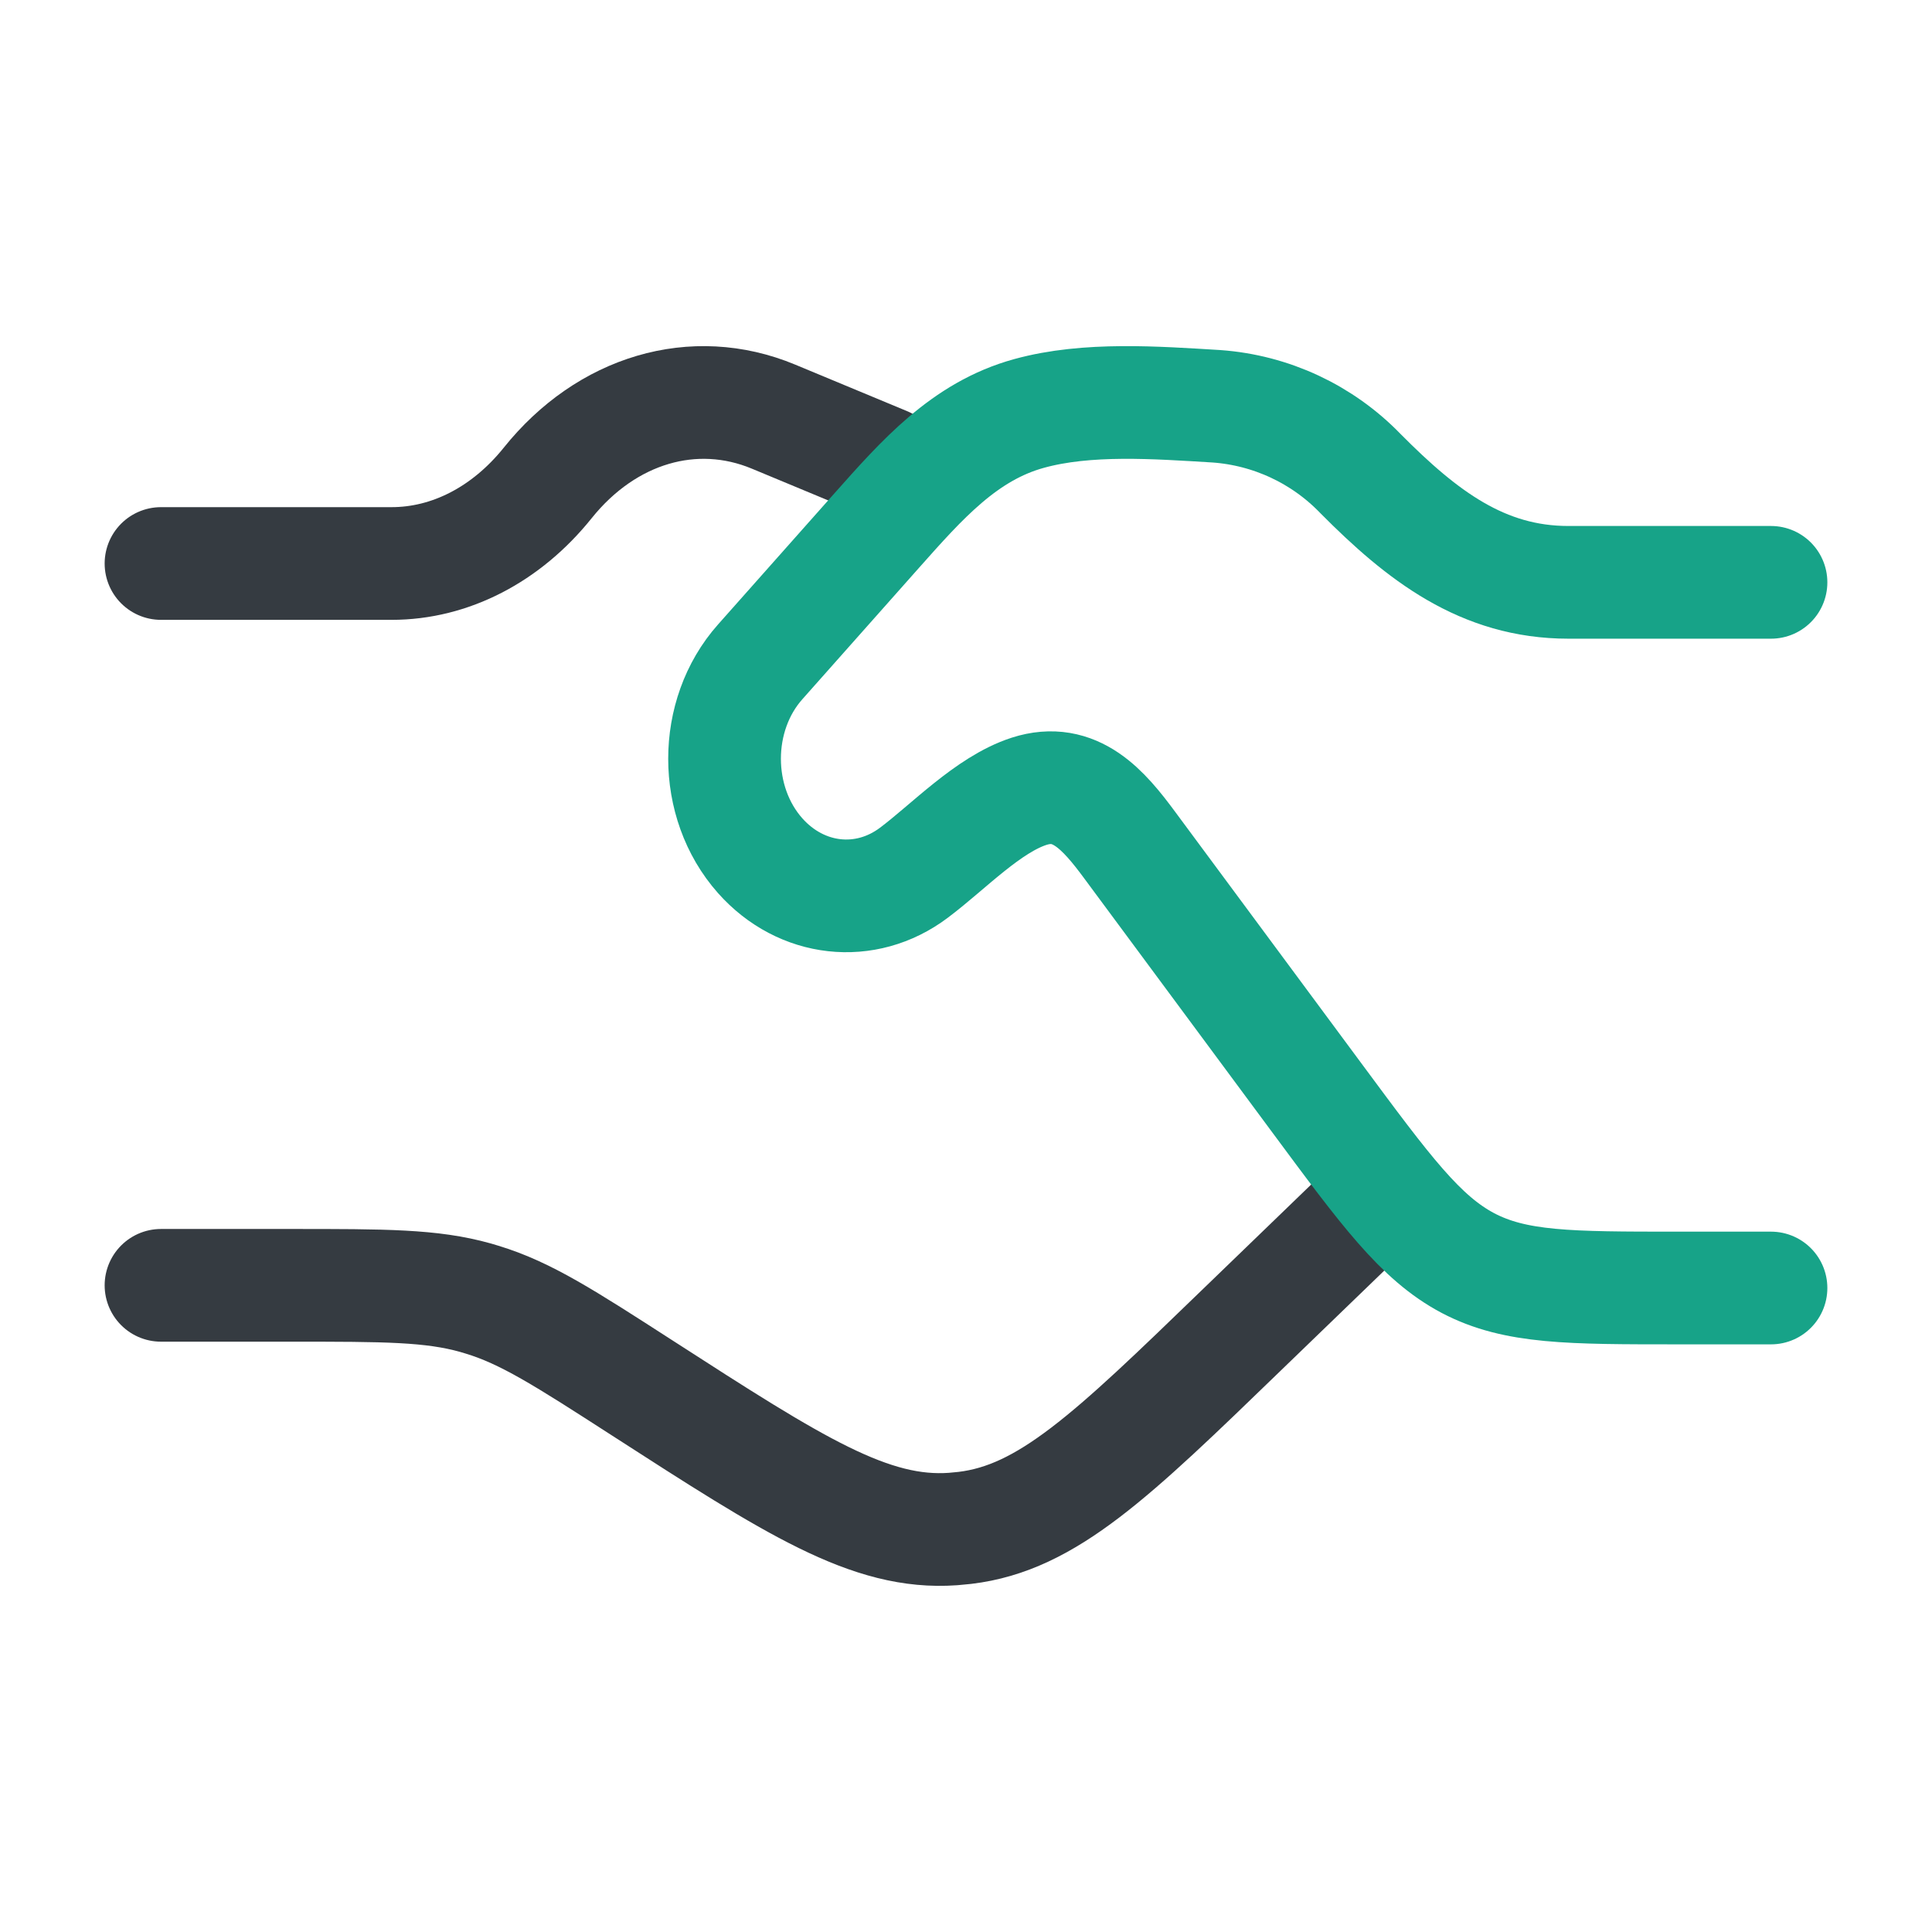
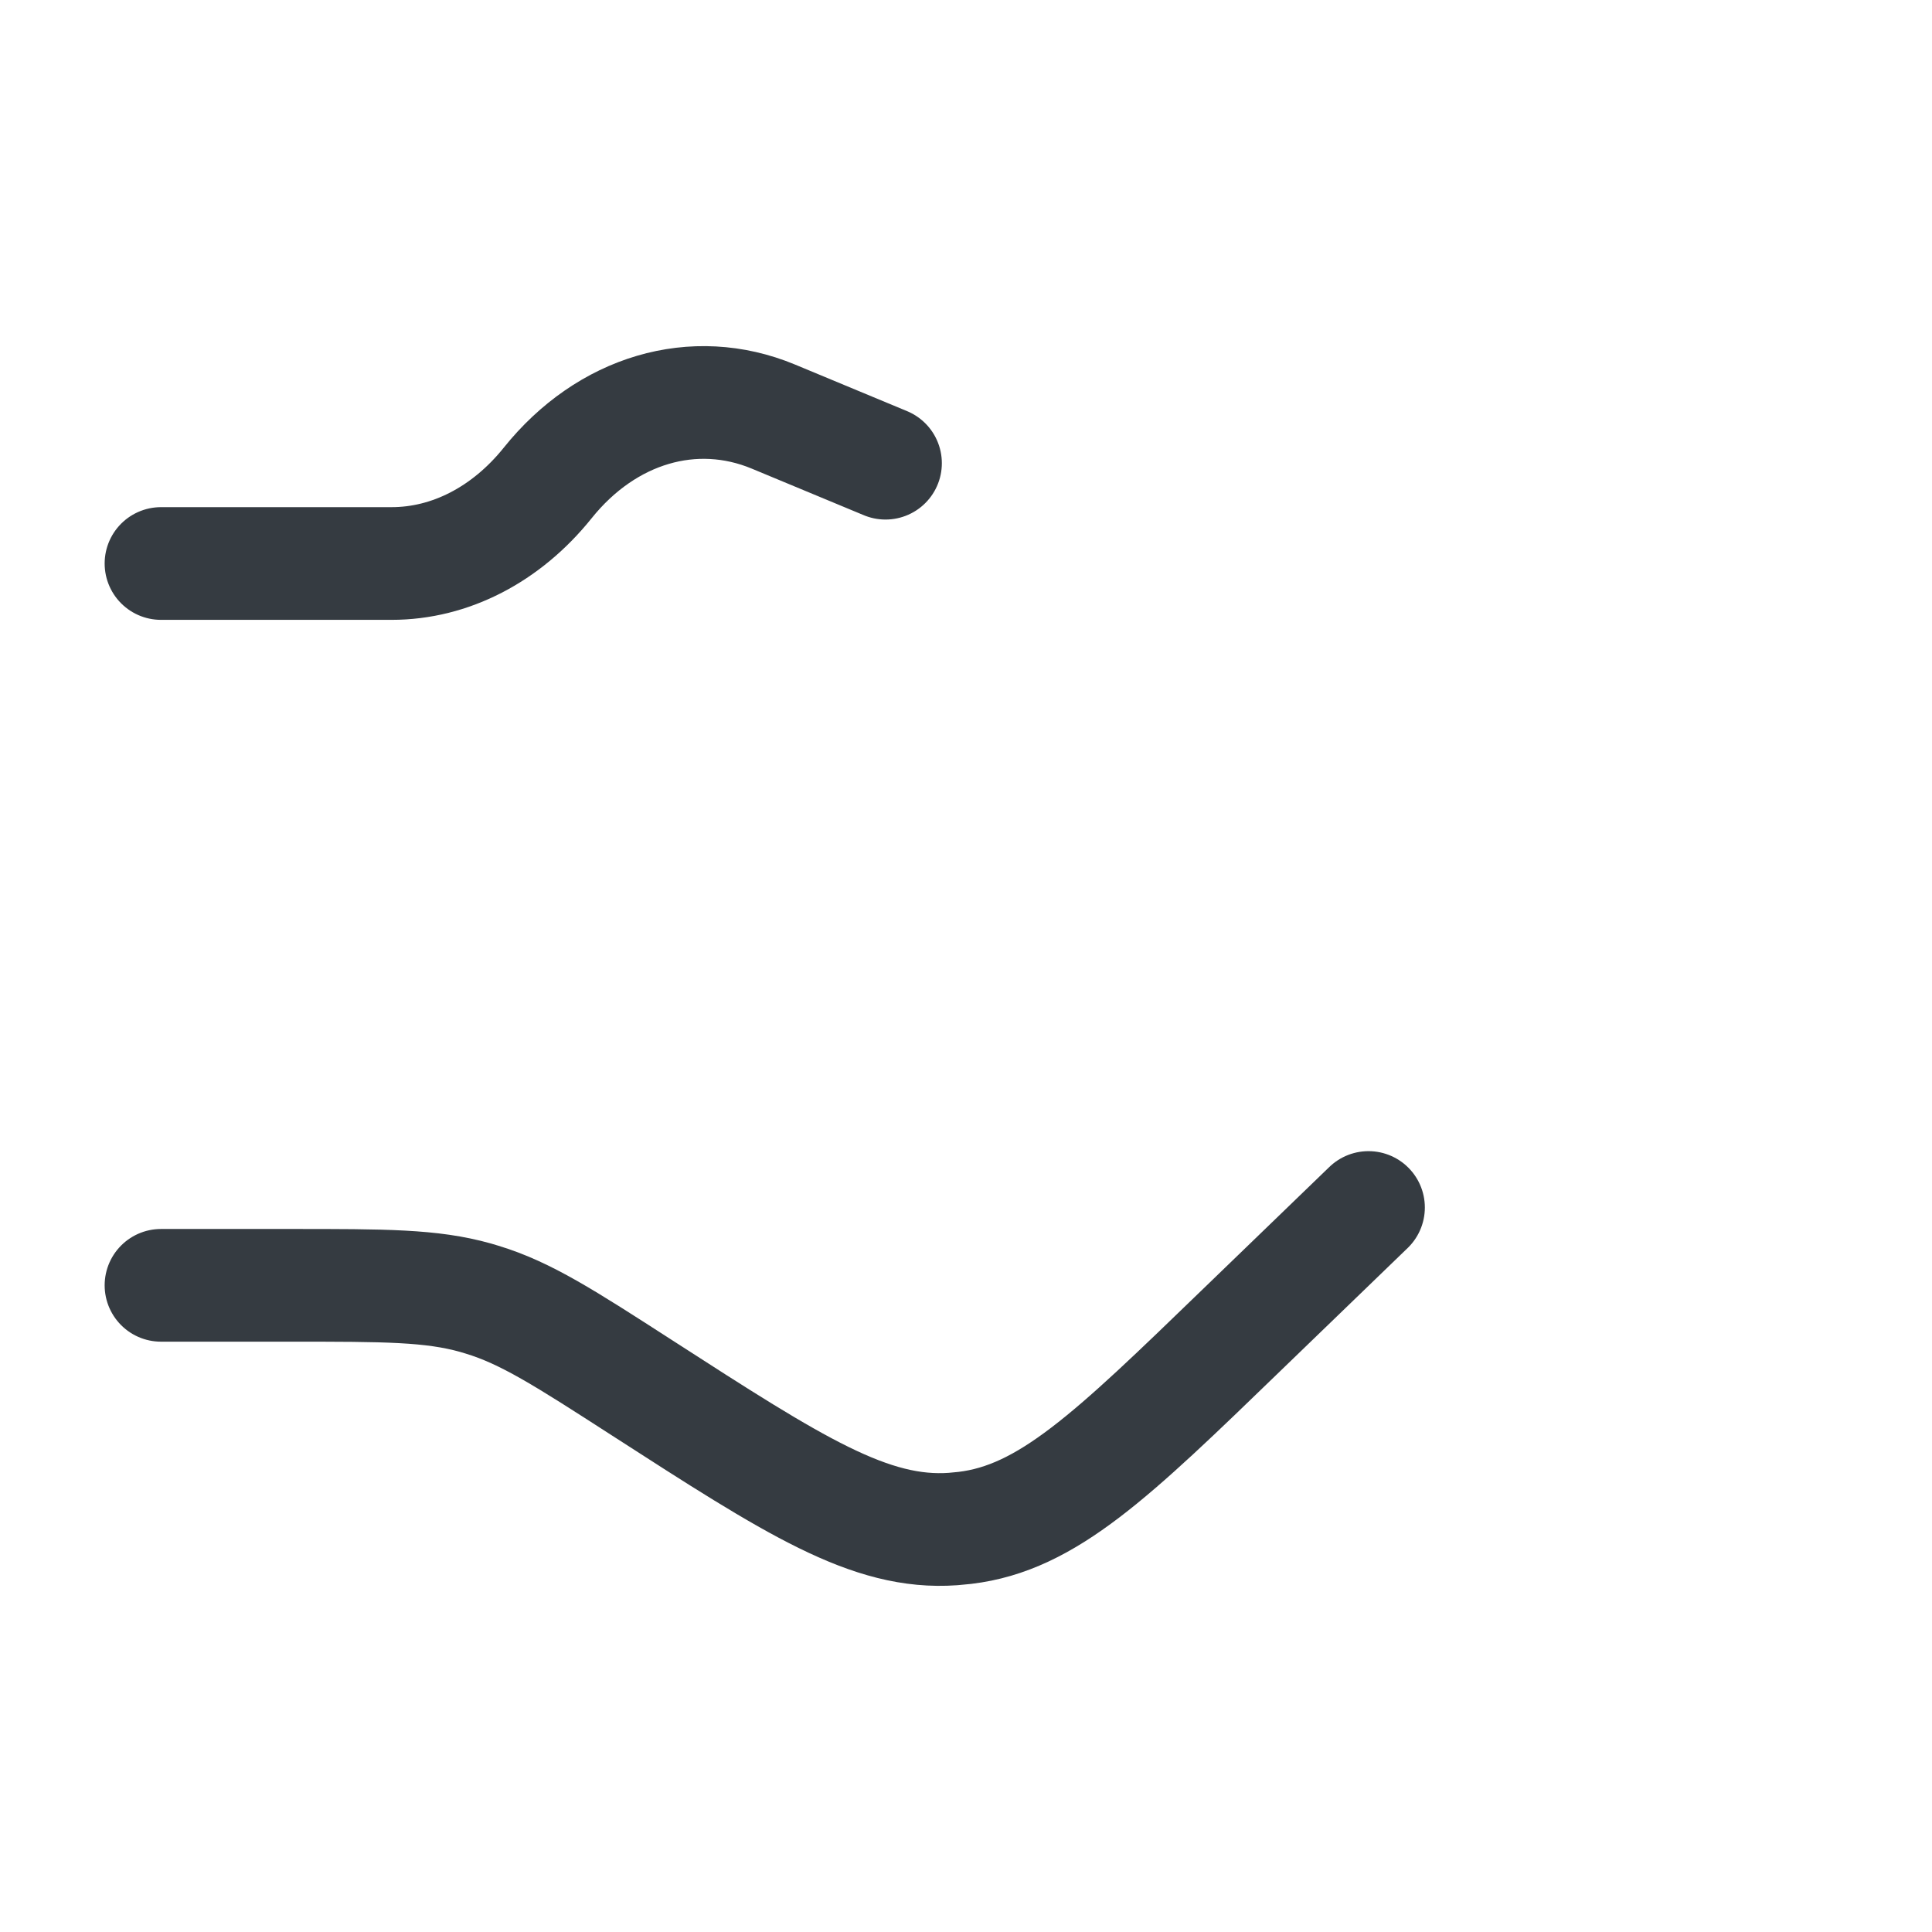
<svg xmlns="http://www.w3.org/2000/svg" width="60" height="60" viewBox="0 0 60 60" fill="none">
  <path d="M5 17.5H12.162C13.98 17.5 15.723 16.6 17.008 15C18.84 12.715 21.555 11.915 24.017 12.937L27.5 14.385M5 39.917H9.05C11.95 39.917 13.4 39.917 14.77 40.302L14.97 40.362C16.332 40.775 17.538 41.552 19.95 43.107C24.67 46.15 27.03 47.67 29.6 47.485L29.965 47.45C32.525 47.145 34.53 45.205 38.54 41.325L42.5 37.5" stroke="#353B41" stroke-width="3.5" stroke-linecap="round" stroke-linejoin="round" />
-   <path d="M55 18.085H48.708C46.042 18.085 44.163 16.635 42.25 14.707C41.067 13.482 39.472 12.738 37.773 12.617C35.915 12.505 33.763 12.342 31.96 12.84C29.953 13.39 28.628 14.902 27.225 16.48L23.608 20.555C22.133 22.215 22.133 24.913 23.608 26.575C24.883 28.01 26.88 28.233 28.38 27.105C29.46 26.295 30.685 24.988 31.957 24.575C33.39 24.113 34.278 25.155 35.087 26.25L40.888 34.085C43.042 36.995 44.117 38.447 45.587 39.225C47.062 40 48.742 40 52.105 40H55" stroke="#17A388" stroke-width="3.5" stroke-linecap="round" stroke-linejoin="round" />
</svg>